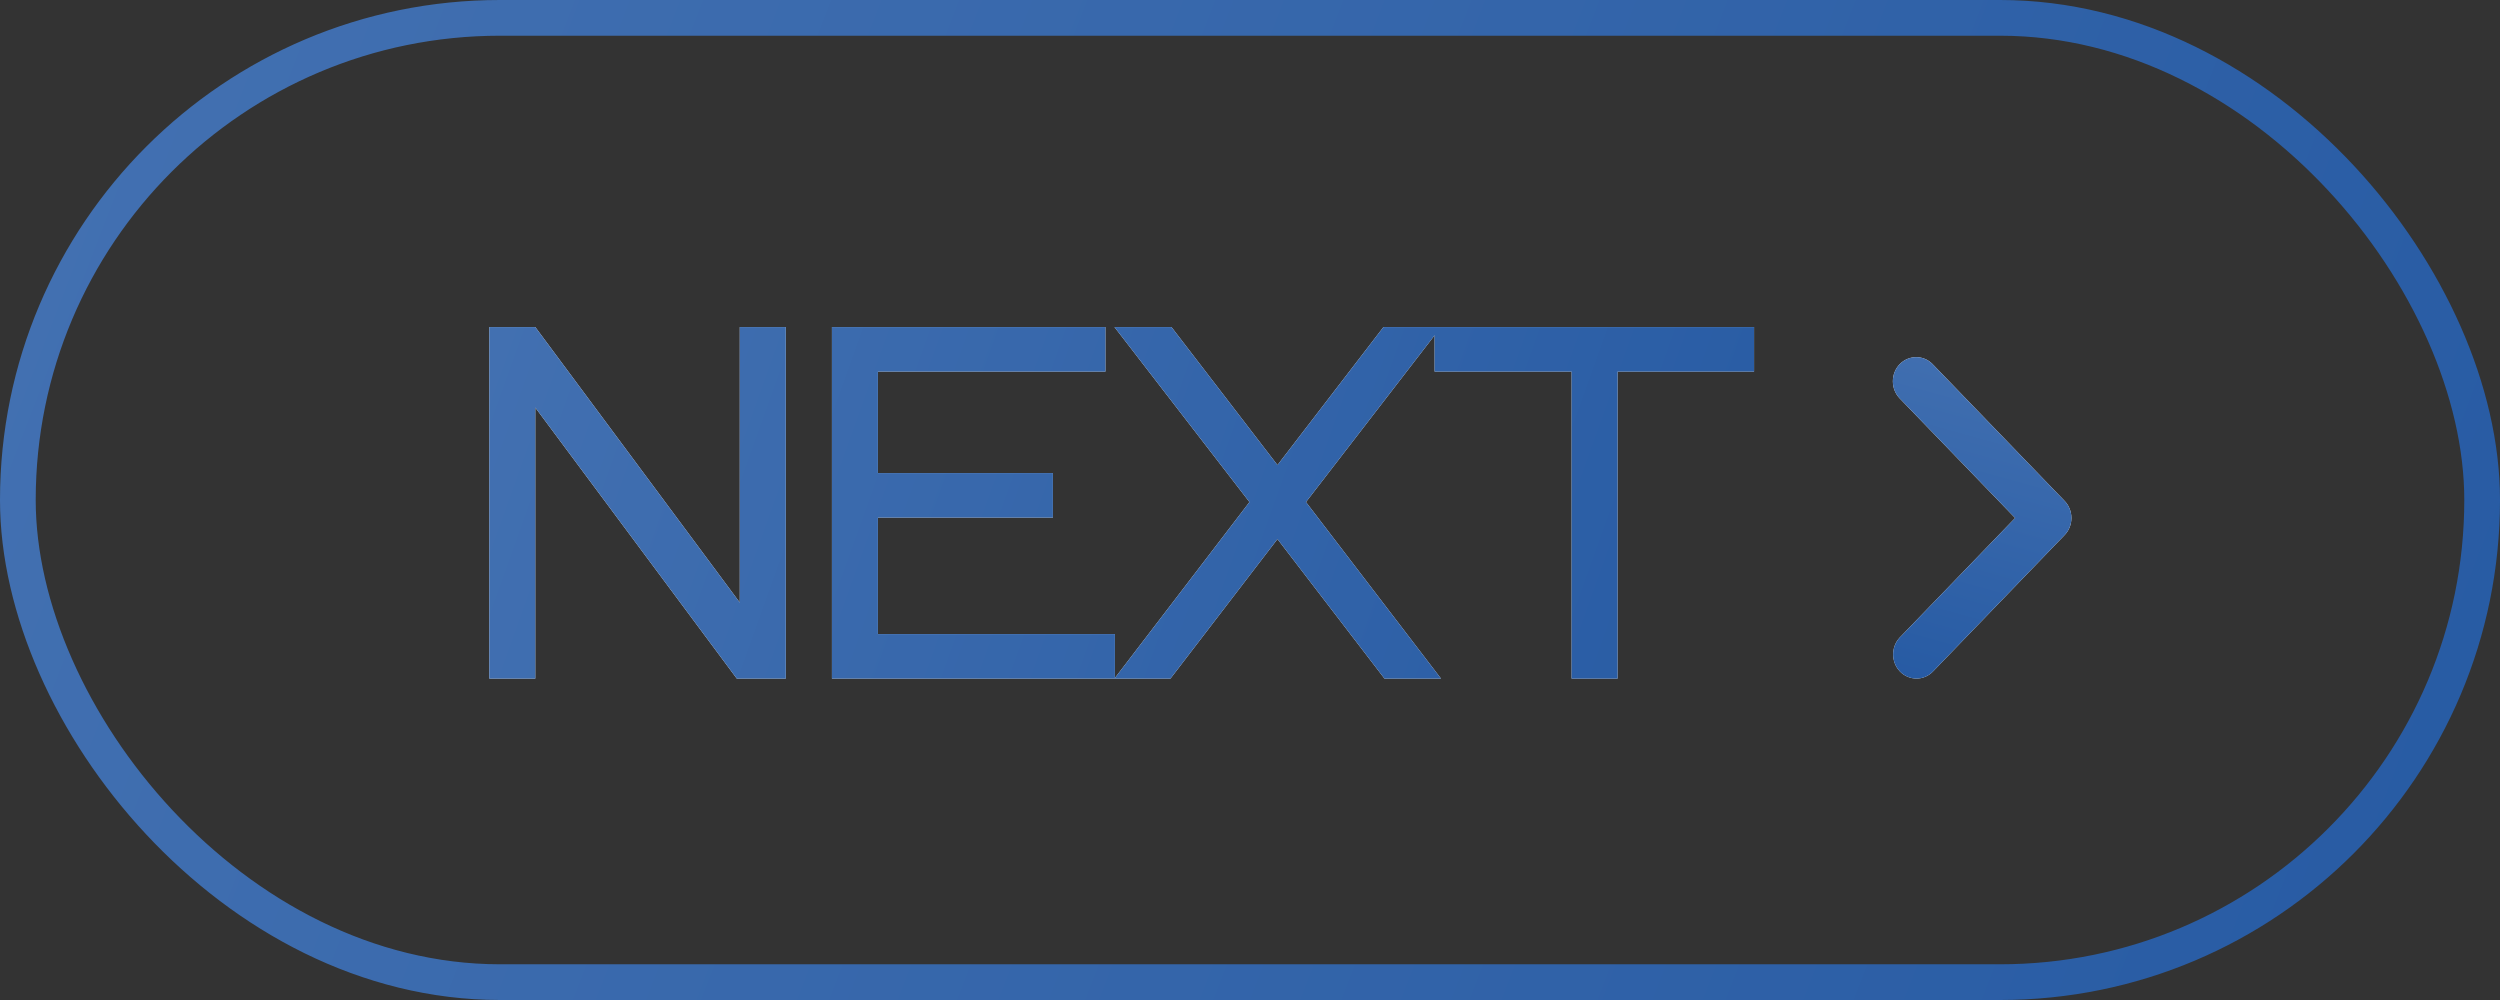
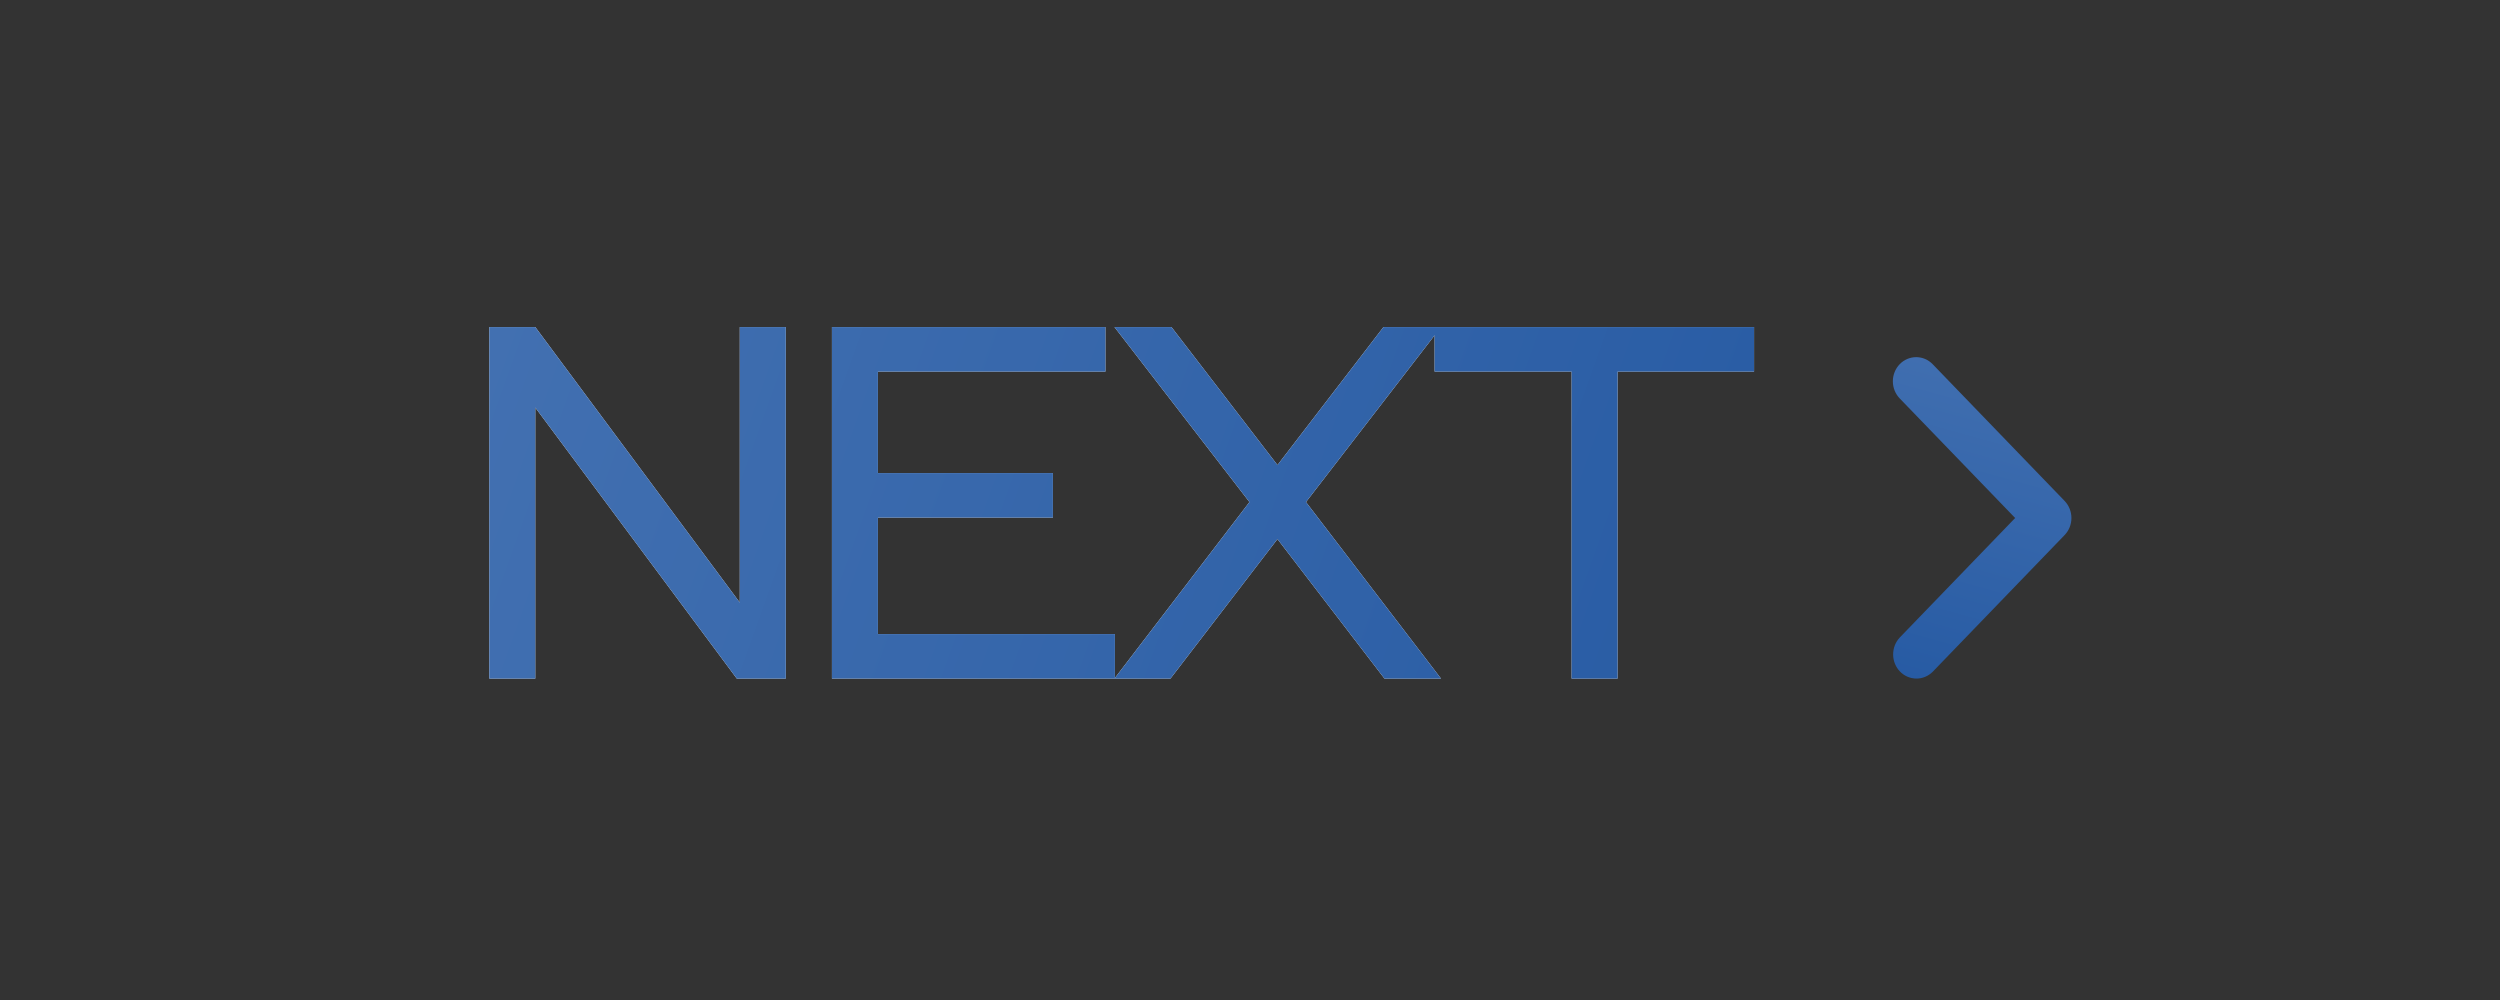
<svg xmlns="http://www.w3.org/2000/svg" width="70" height="28" viewBox="0 0 70 28" fill="none">
  <rect x="0" y="0" width="70" height="28" fill="#333333" stroke="none" />
-   <rect x="0.5" y="0.5" width="69" height="27" rx="13.5" stroke="url(#paint0_linear_1380_294)" />
-   <path d="M53.191 10.198C53.069 10.325 53 10.497 53 10.677C53 10.856 53.069 11.028 53.191 11.155L56.424 14.504L53.191 17.853C53.072 17.981 53.006 18.152 53.008 18.329C53.009 18.507 53.078 18.676 53.199 18.802C53.32 18.927 53.484 18.998 53.655 19C53.827 19.002 53.991 18.933 54.115 18.81L57.809 14.982C57.931 14.856 58 14.684 58 14.504C58 14.325 57.931 14.153 57.809 14.026L54.115 10.198C53.992 10.071 53.826 10 53.653 10C53.48 10 53.314 10.071 53.191 10.198Z" fill="#F5F5F5" />
  <path d="M53.191 10.198C53.069 10.325 53 10.497 53 10.677C53 10.856 53.069 11.028 53.191 11.155L56.424 14.504L53.191 17.853C53.072 17.981 53.006 18.152 53.008 18.329C53.009 18.507 53.078 18.676 53.199 18.802C53.32 18.927 53.484 18.998 53.655 19C53.827 19.002 53.991 18.933 54.115 18.81L57.809 14.982C57.931 14.856 58 14.684 58 14.504C58 14.325 57.931 14.153 57.809 14.026L54.115 10.198C53.992 10.071 53.826 10 53.653 10C53.48 10 53.314 10.071 53.191 10.198Z" fill="url(#paint1_linear_1380_294)" />
  <path d="M13.7 19V9.158H14.988L20.714 16.872V9.158H22.002V19H20.63L14.988 11.412V19H13.7ZM23.294 19V9.158H30.952V10.404H24.582V13.246H29.482V14.492H24.582V17.754H31.218V19H23.294ZM31.205 19L34.985 14.058L31.205 9.158H32.801L35.769 13.022L38.737 9.158H40.347L36.567 14.058L40.347 19H38.765L35.769 15.094L32.773 19H31.205ZM44.005 19V10.404H40.169V9.158H49.114V10.404H45.292V19H44.005Z" fill="#F2F3F4" />
  <path d="M13.7 19V9.158H14.988L20.714 16.872V9.158H22.002V19H20.63L14.988 11.412V19H13.7ZM23.294 19V9.158H30.952V10.404H24.582V13.246H29.482V14.492H24.582V17.754H31.218V19H23.294ZM31.205 19L34.985 14.058L31.205 9.158H32.801L35.769 13.022L38.737 9.158H40.347L36.567 14.058L40.347 19H38.765L35.769 15.094L32.773 19H31.205ZM44.005 19V10.404H40.169V9.158H49.114V10.404H45.292V19H44.005Z" fill="url(#paint2_linear_1380_294)" />
  <defs>
    <linearGradient id="paint0_linear_1380_294" x1="9.172" y1="-14.553" x2="77.815" y2="11.967" gradientUnits="userSpaceOnUse">
      <stop stop-color="#4270B1" />
      <stop offset="1" stop-color="#265AA3" />
    </linearGradient>
    <linearGradient id="paint1_linear_1380_294" x1="60.599" y1="11.179" x2="57.98" y2="20.594" gradientUnits="userSpaceOnUse">
      <stop stop-color="#4270B1" />
      <stop offset="1" stop-color="#265AA3" />
    </linearGradient>
    <linearGradient id="paint2_linear_1380_294" x1="17.848" y1="-2.316" x2="54.824" y2="10.898" gradientUnits="userSpaceOnUse">
      <stop stop-color="#4270B1" />
      <stop offset="1" stop-color="#265AA3" />
    </linearGradient>
  </defs>
</svg>